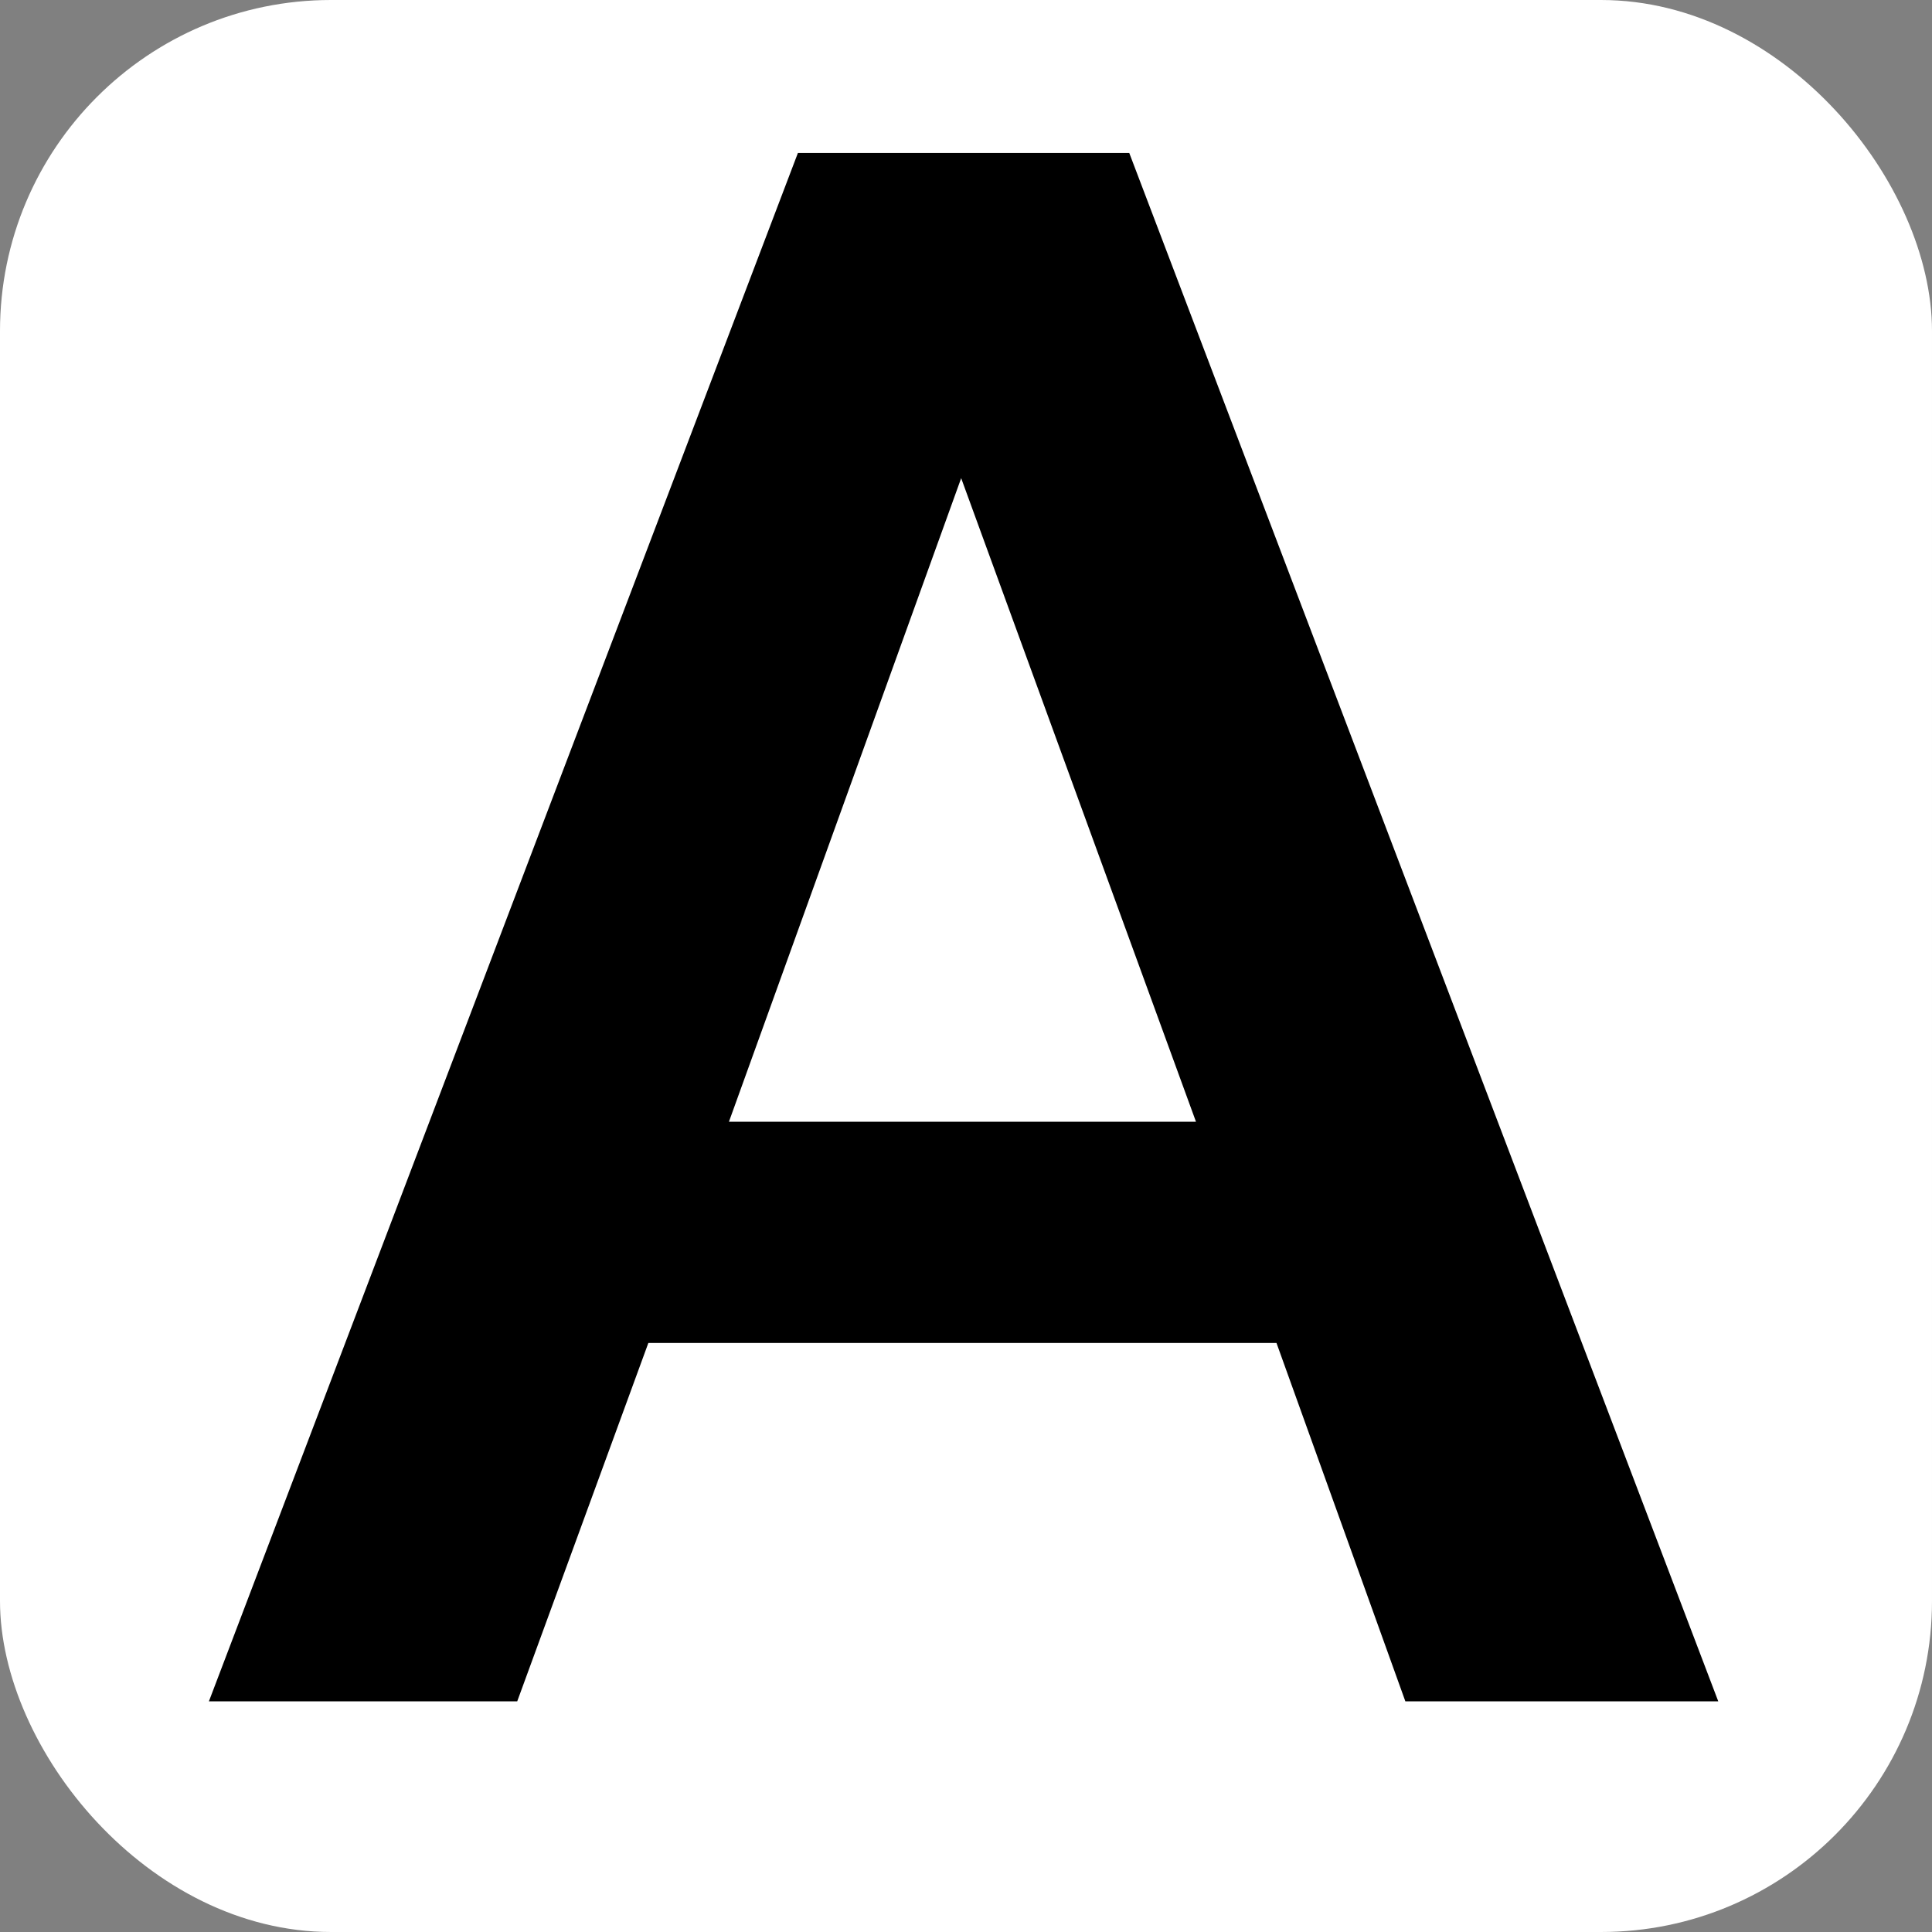
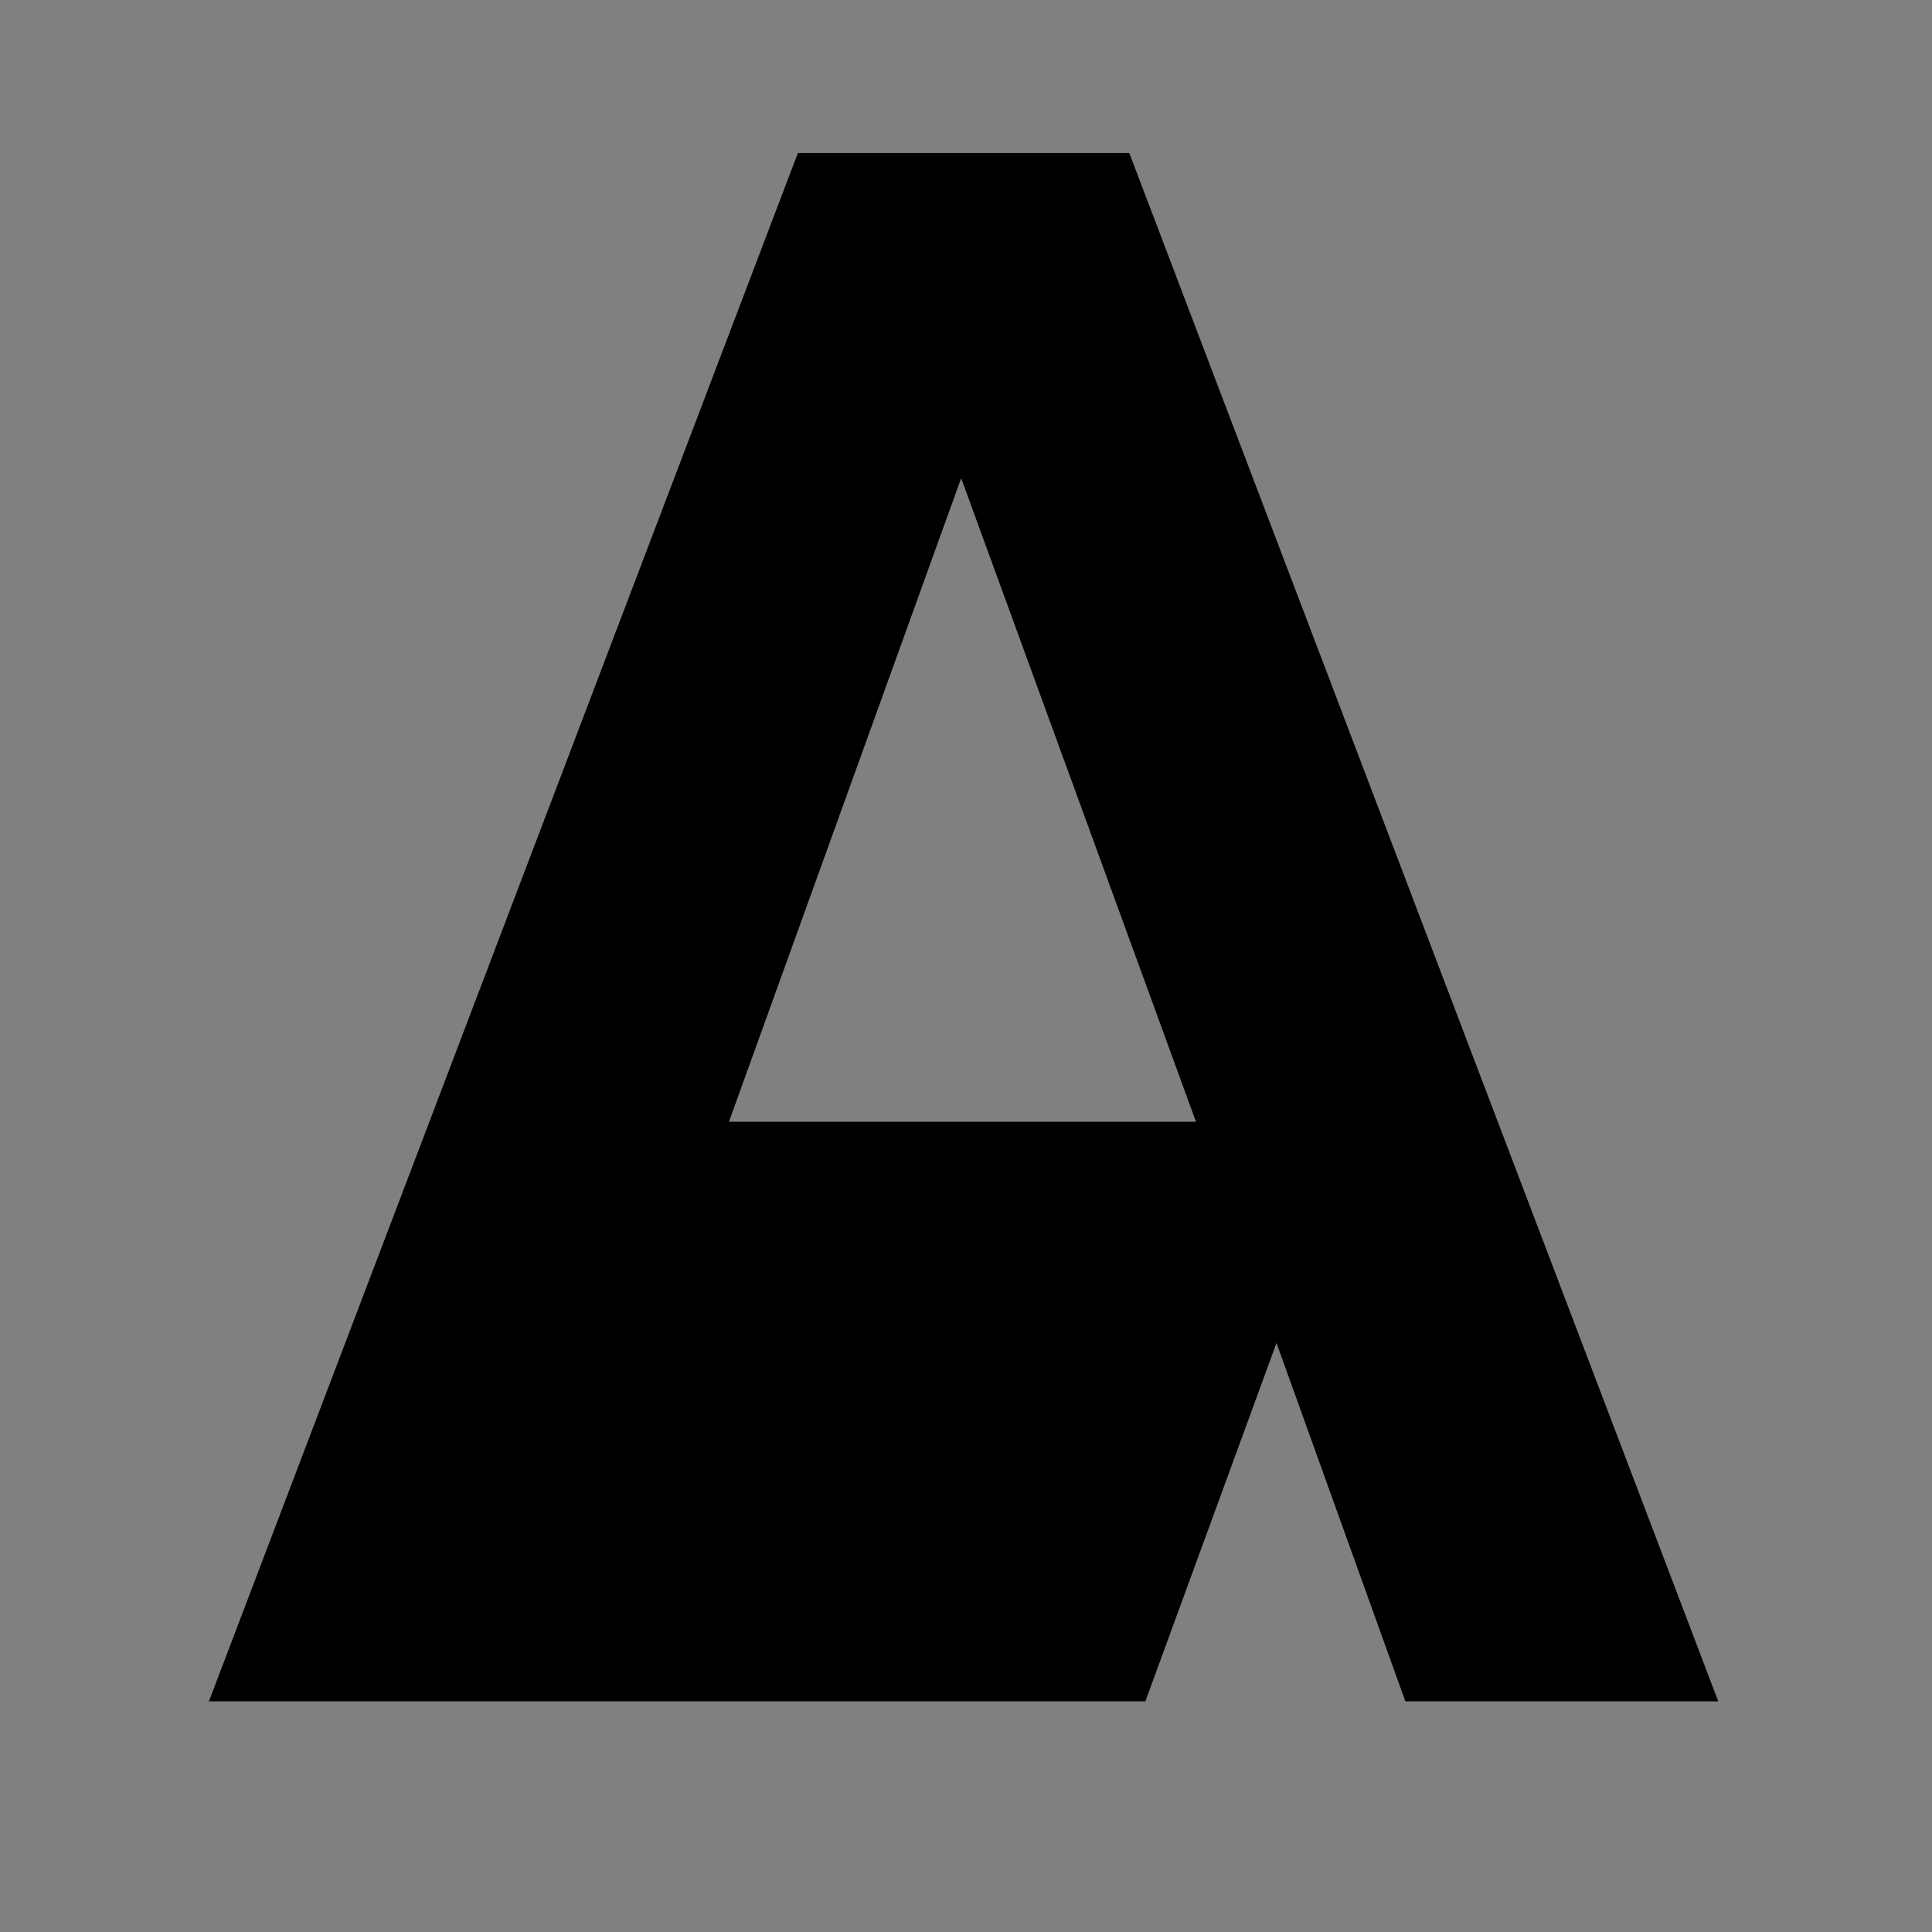
<svg xmlns="http://www.w3.org/2000/svg" viewBox="0 0 24 24">
  <rect x="0" y="0" width="24" height="24" fill="#808080" stroke="none" />
-   <rect width="24" height="24" fill="#fff" rx="4.112" ry="4.112" />
-   <path d="M2.595 21.135 9.912 1.9h4.116l7.317 19.235h-3.887l-1.601-4.452H8.054l-1.629 4.452Zm6.46-7.2h5.802L11.94 5.94Z" />
+   <path d="M2.595 21.135 9.912 1.9h4.116l7.317 19.235h-3.887l-1.601-4.452l-1.629 4.452Zm6.46-7.2h5.802L11.94 5.94Z" />
</svg>